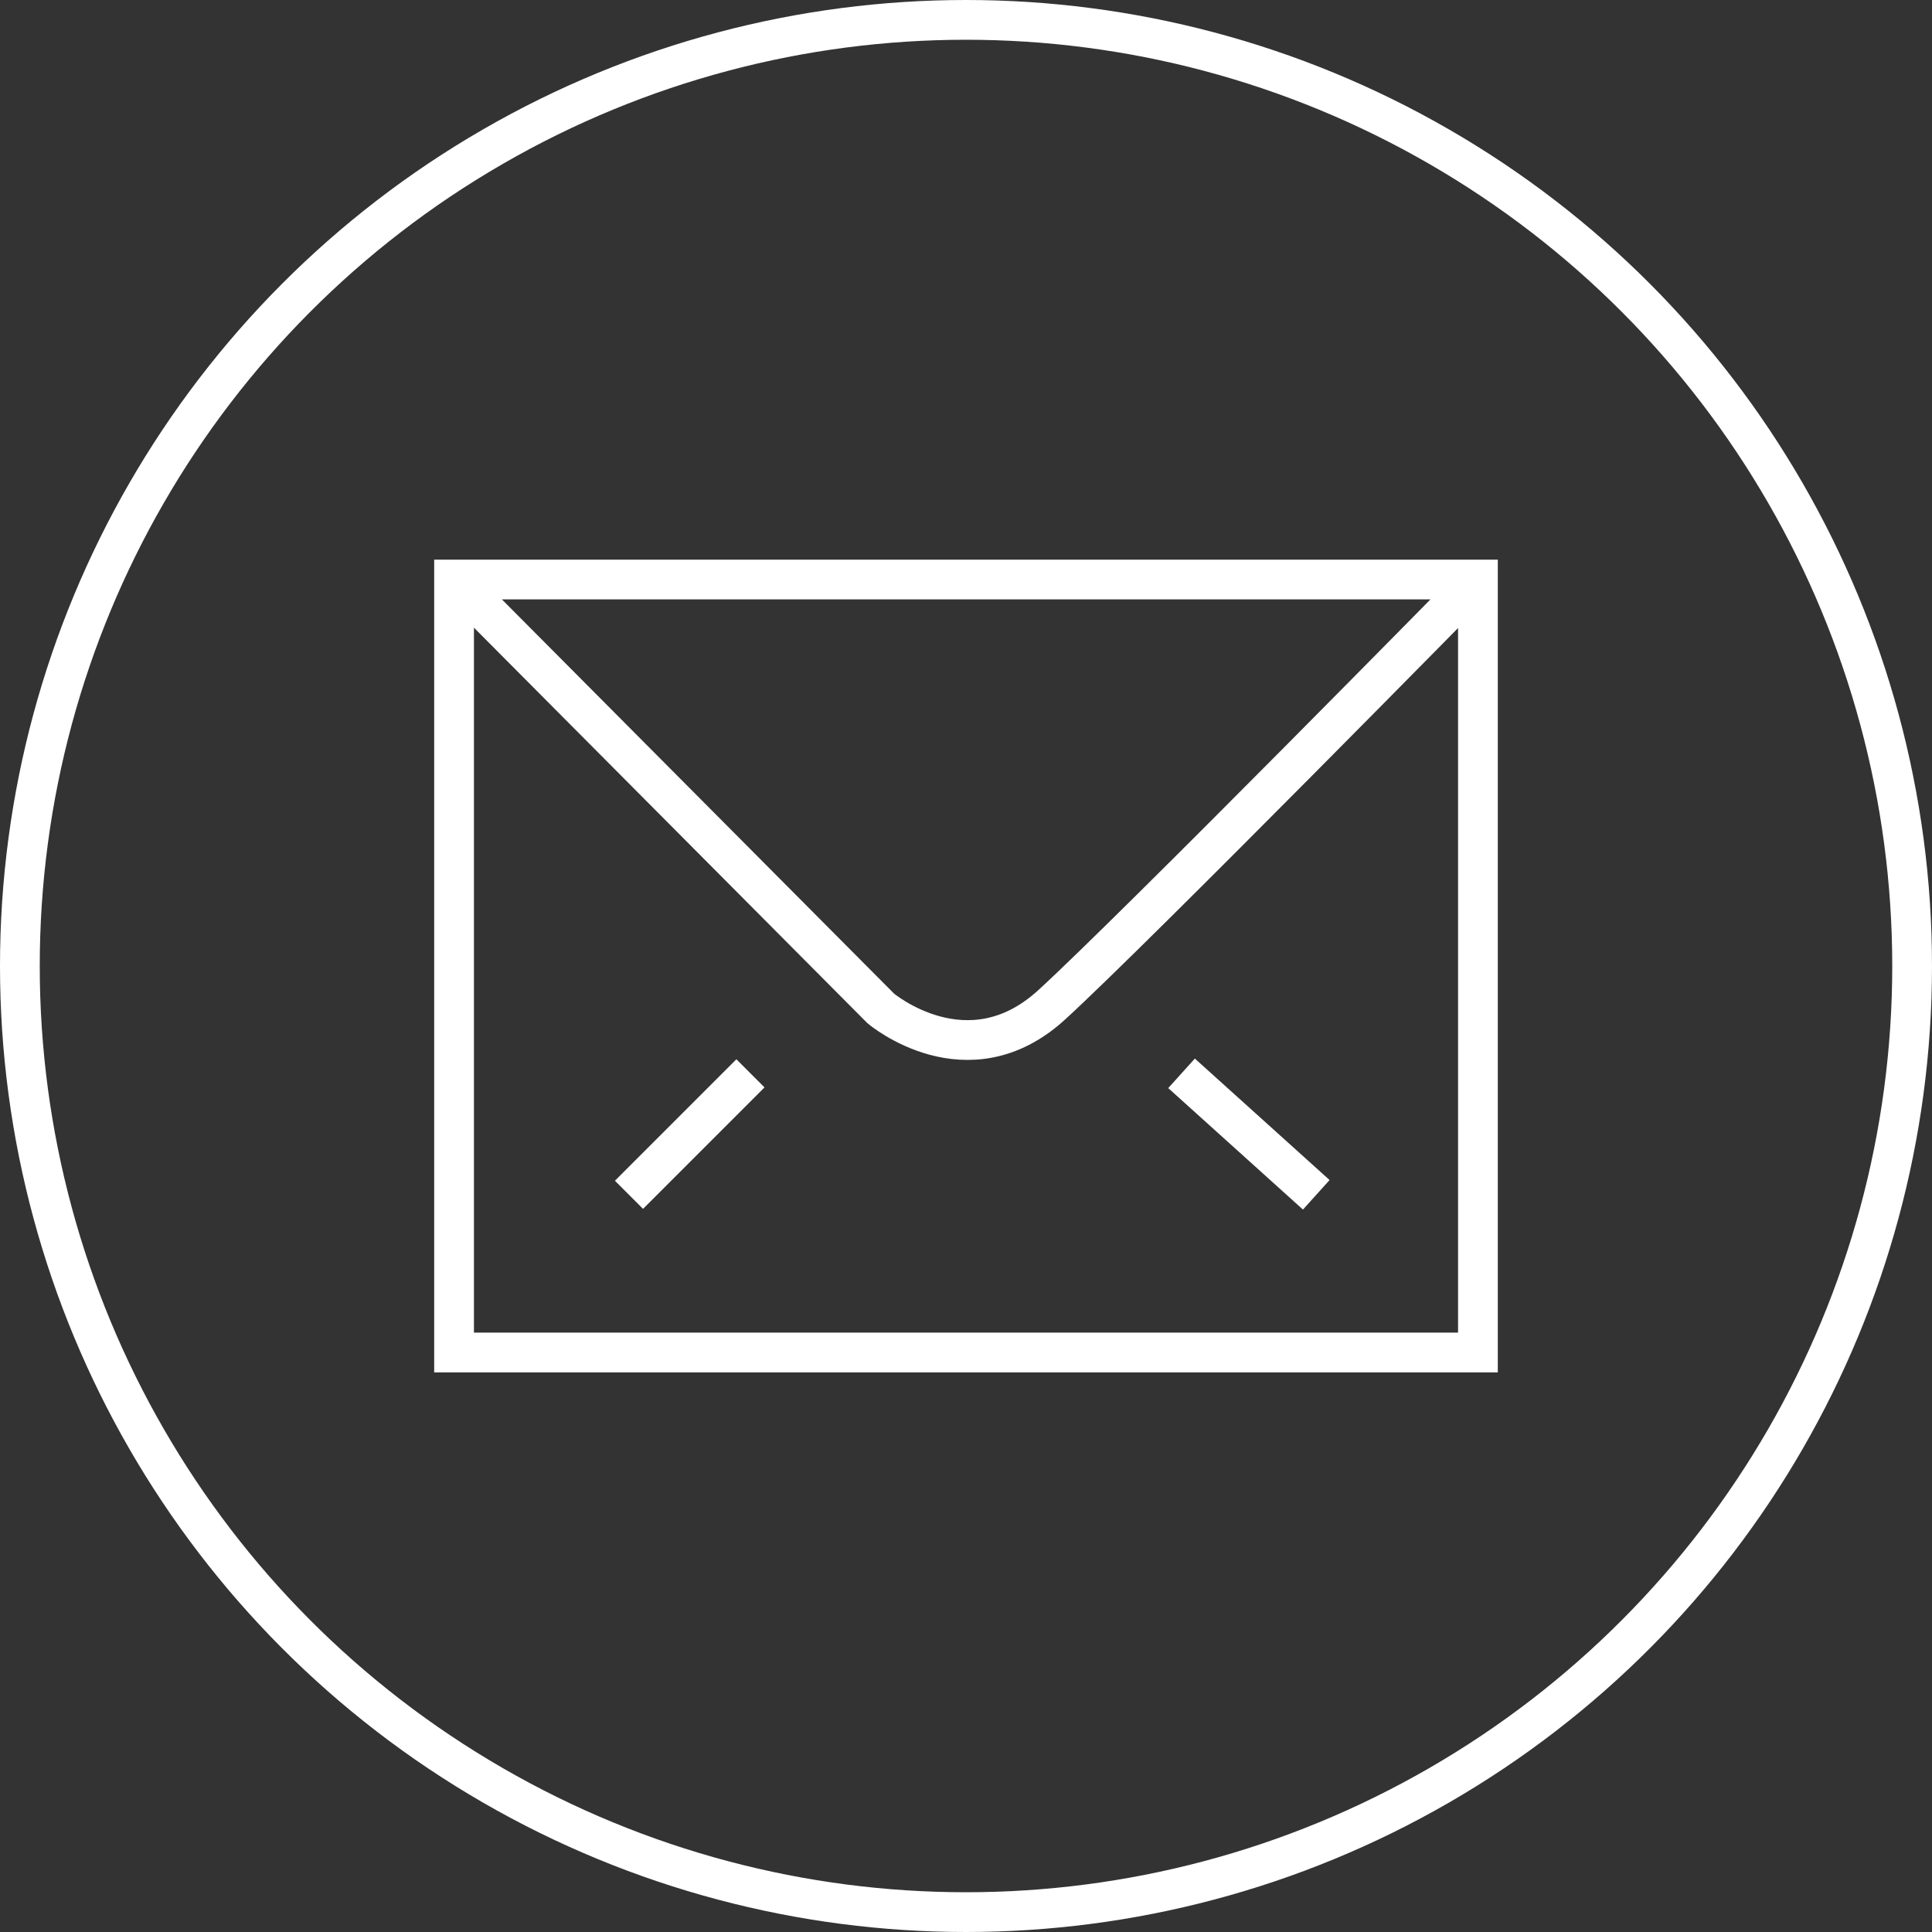
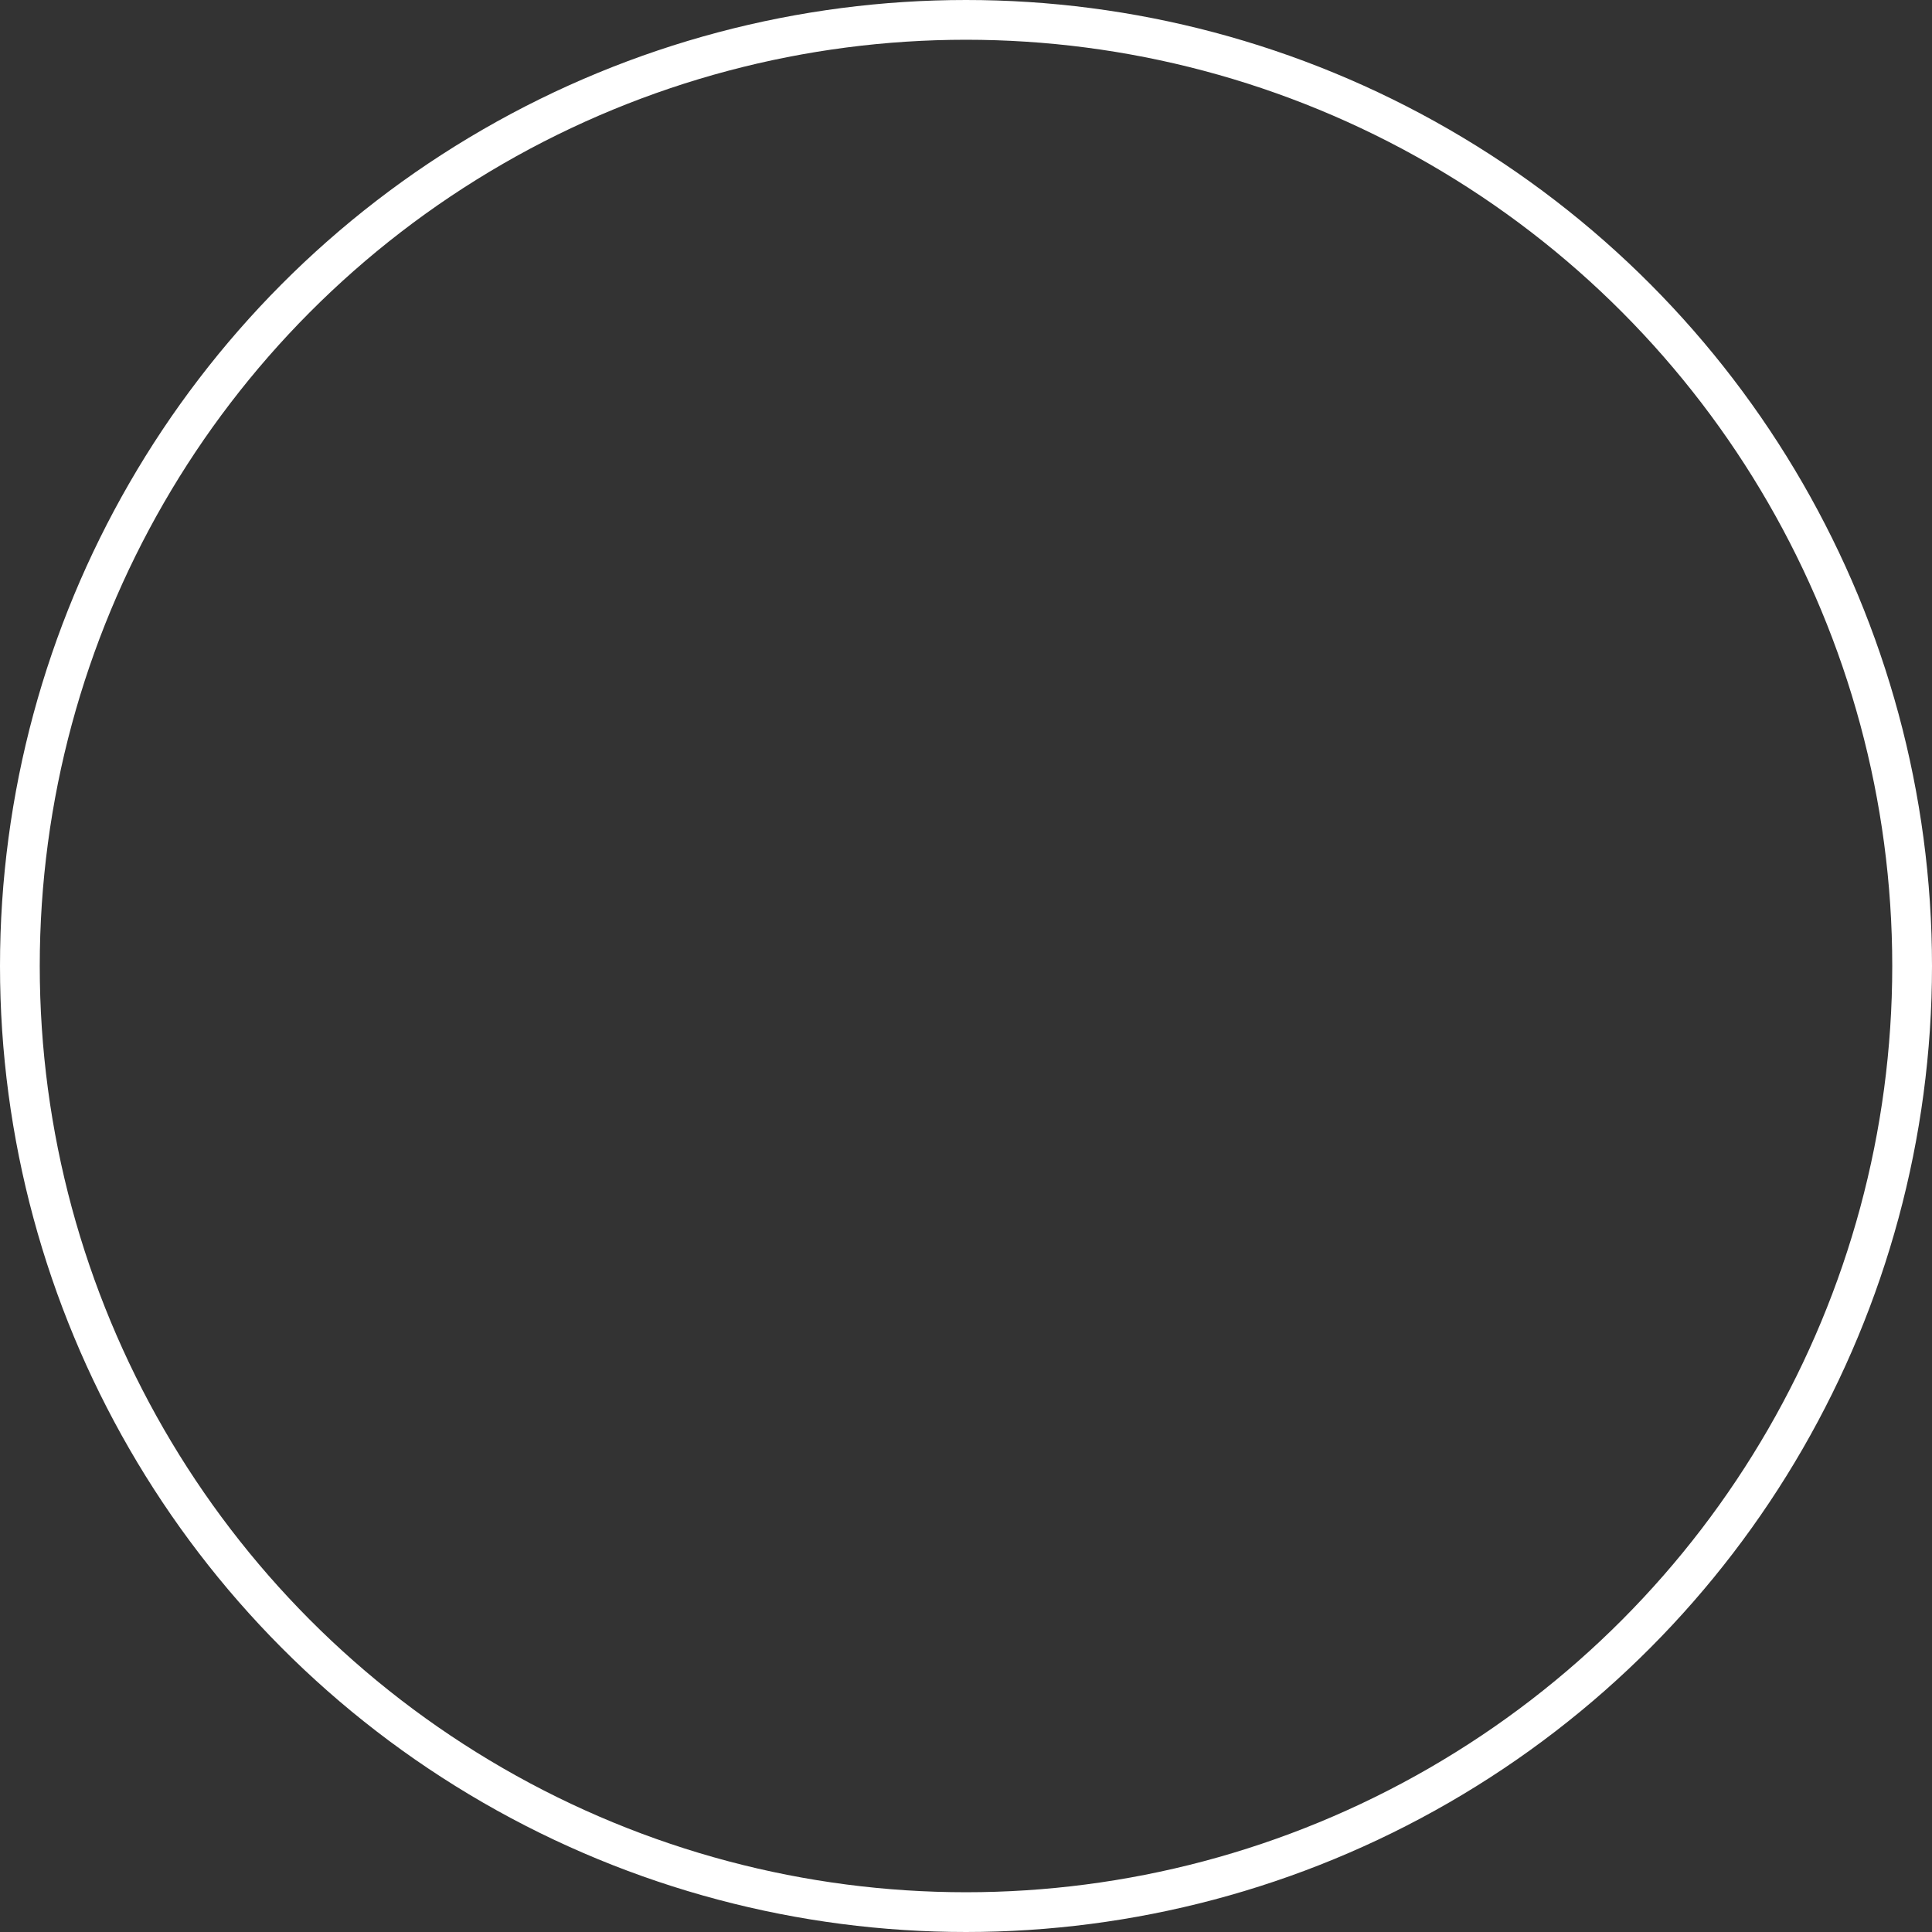
<svg xmlns="http://www.w3.org/2000/svg" viewBox="0 0 43.74 43.74">
  <rect x="0" y="0" width="43.74" height="43.74" fill="#333333" stroke="none" />
  <clipPath id="a">
    <path d="m0 0h43.74v43.74h-43.74z" />
  </clipPath>
  <g clip-path="url(#a)" fill="none" stroke="#fff" stroke-width=".9">
    <circle cx="21.87" cy="21.87" r="21.42" />
-     <path d="m16.99 24.3-2.75 2.75m12.51-2.75 3.05 2.75m-19.52-13.93 9.66 9.71s1.97 1.67 3.88-.09c1.91-1.75 9.64-9.62 9.64-9.62m0 17.5h-23.18v-17.5h23.18z" />
  </g>
</svg>